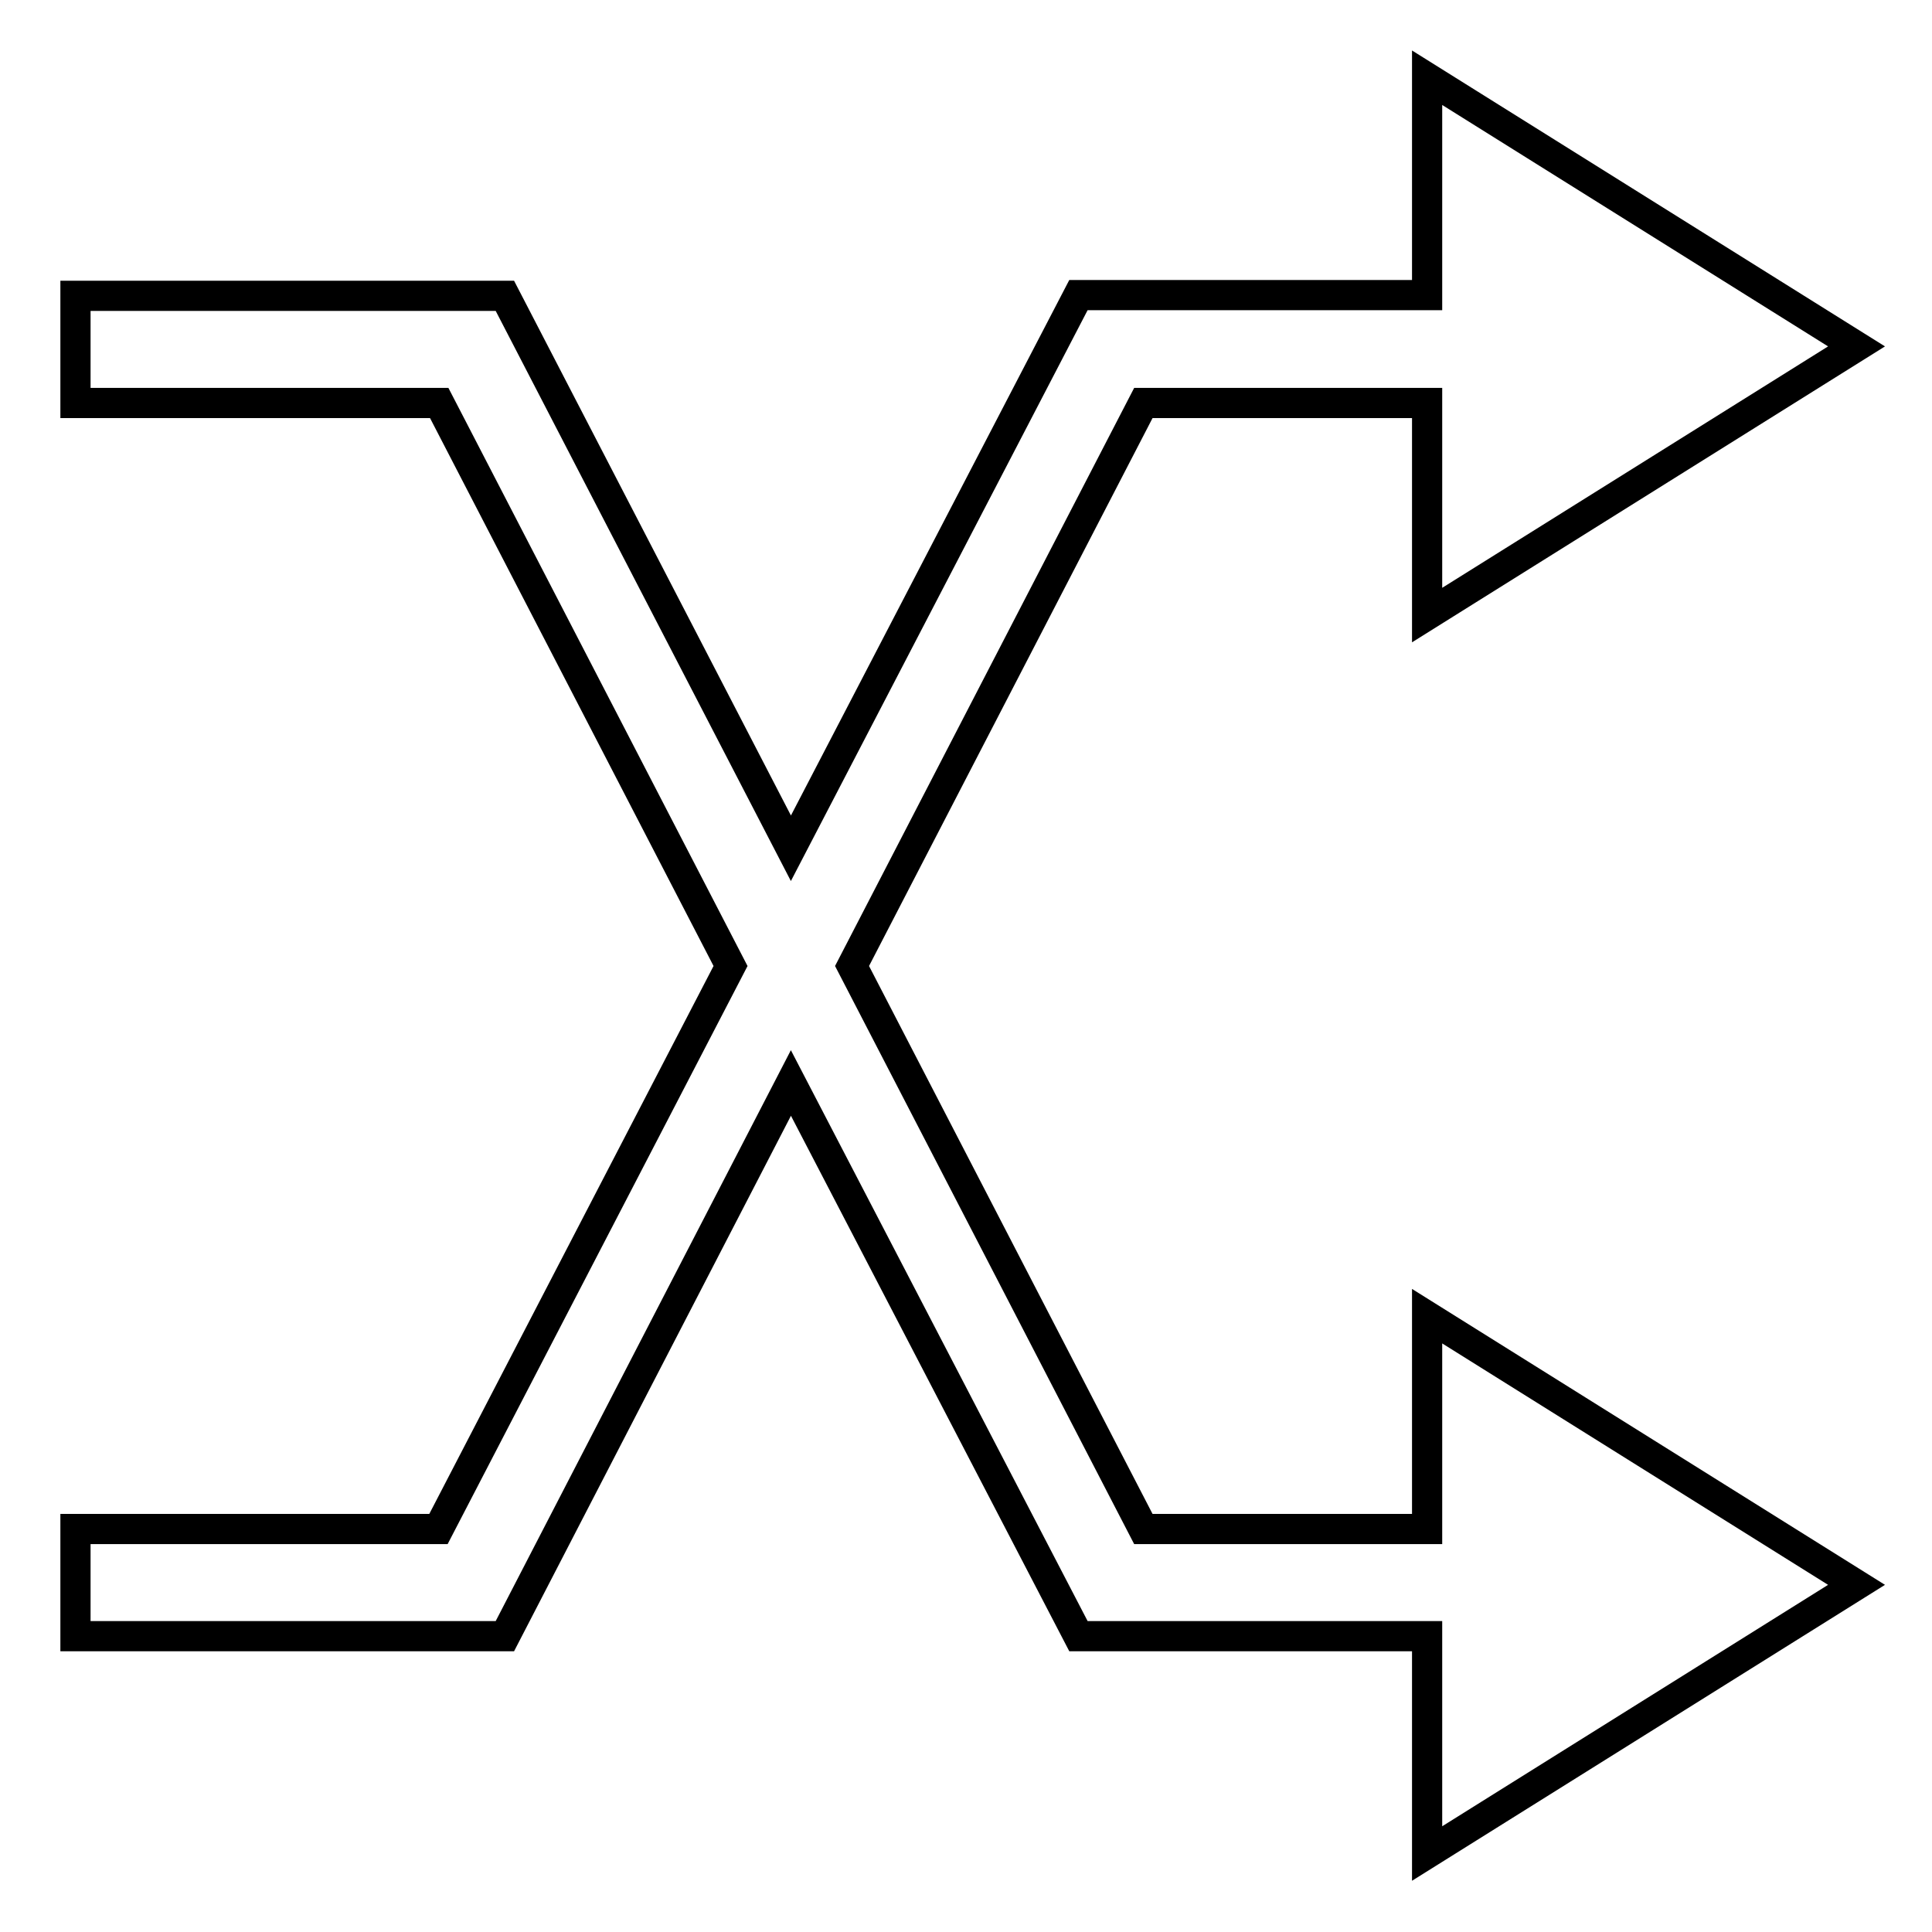
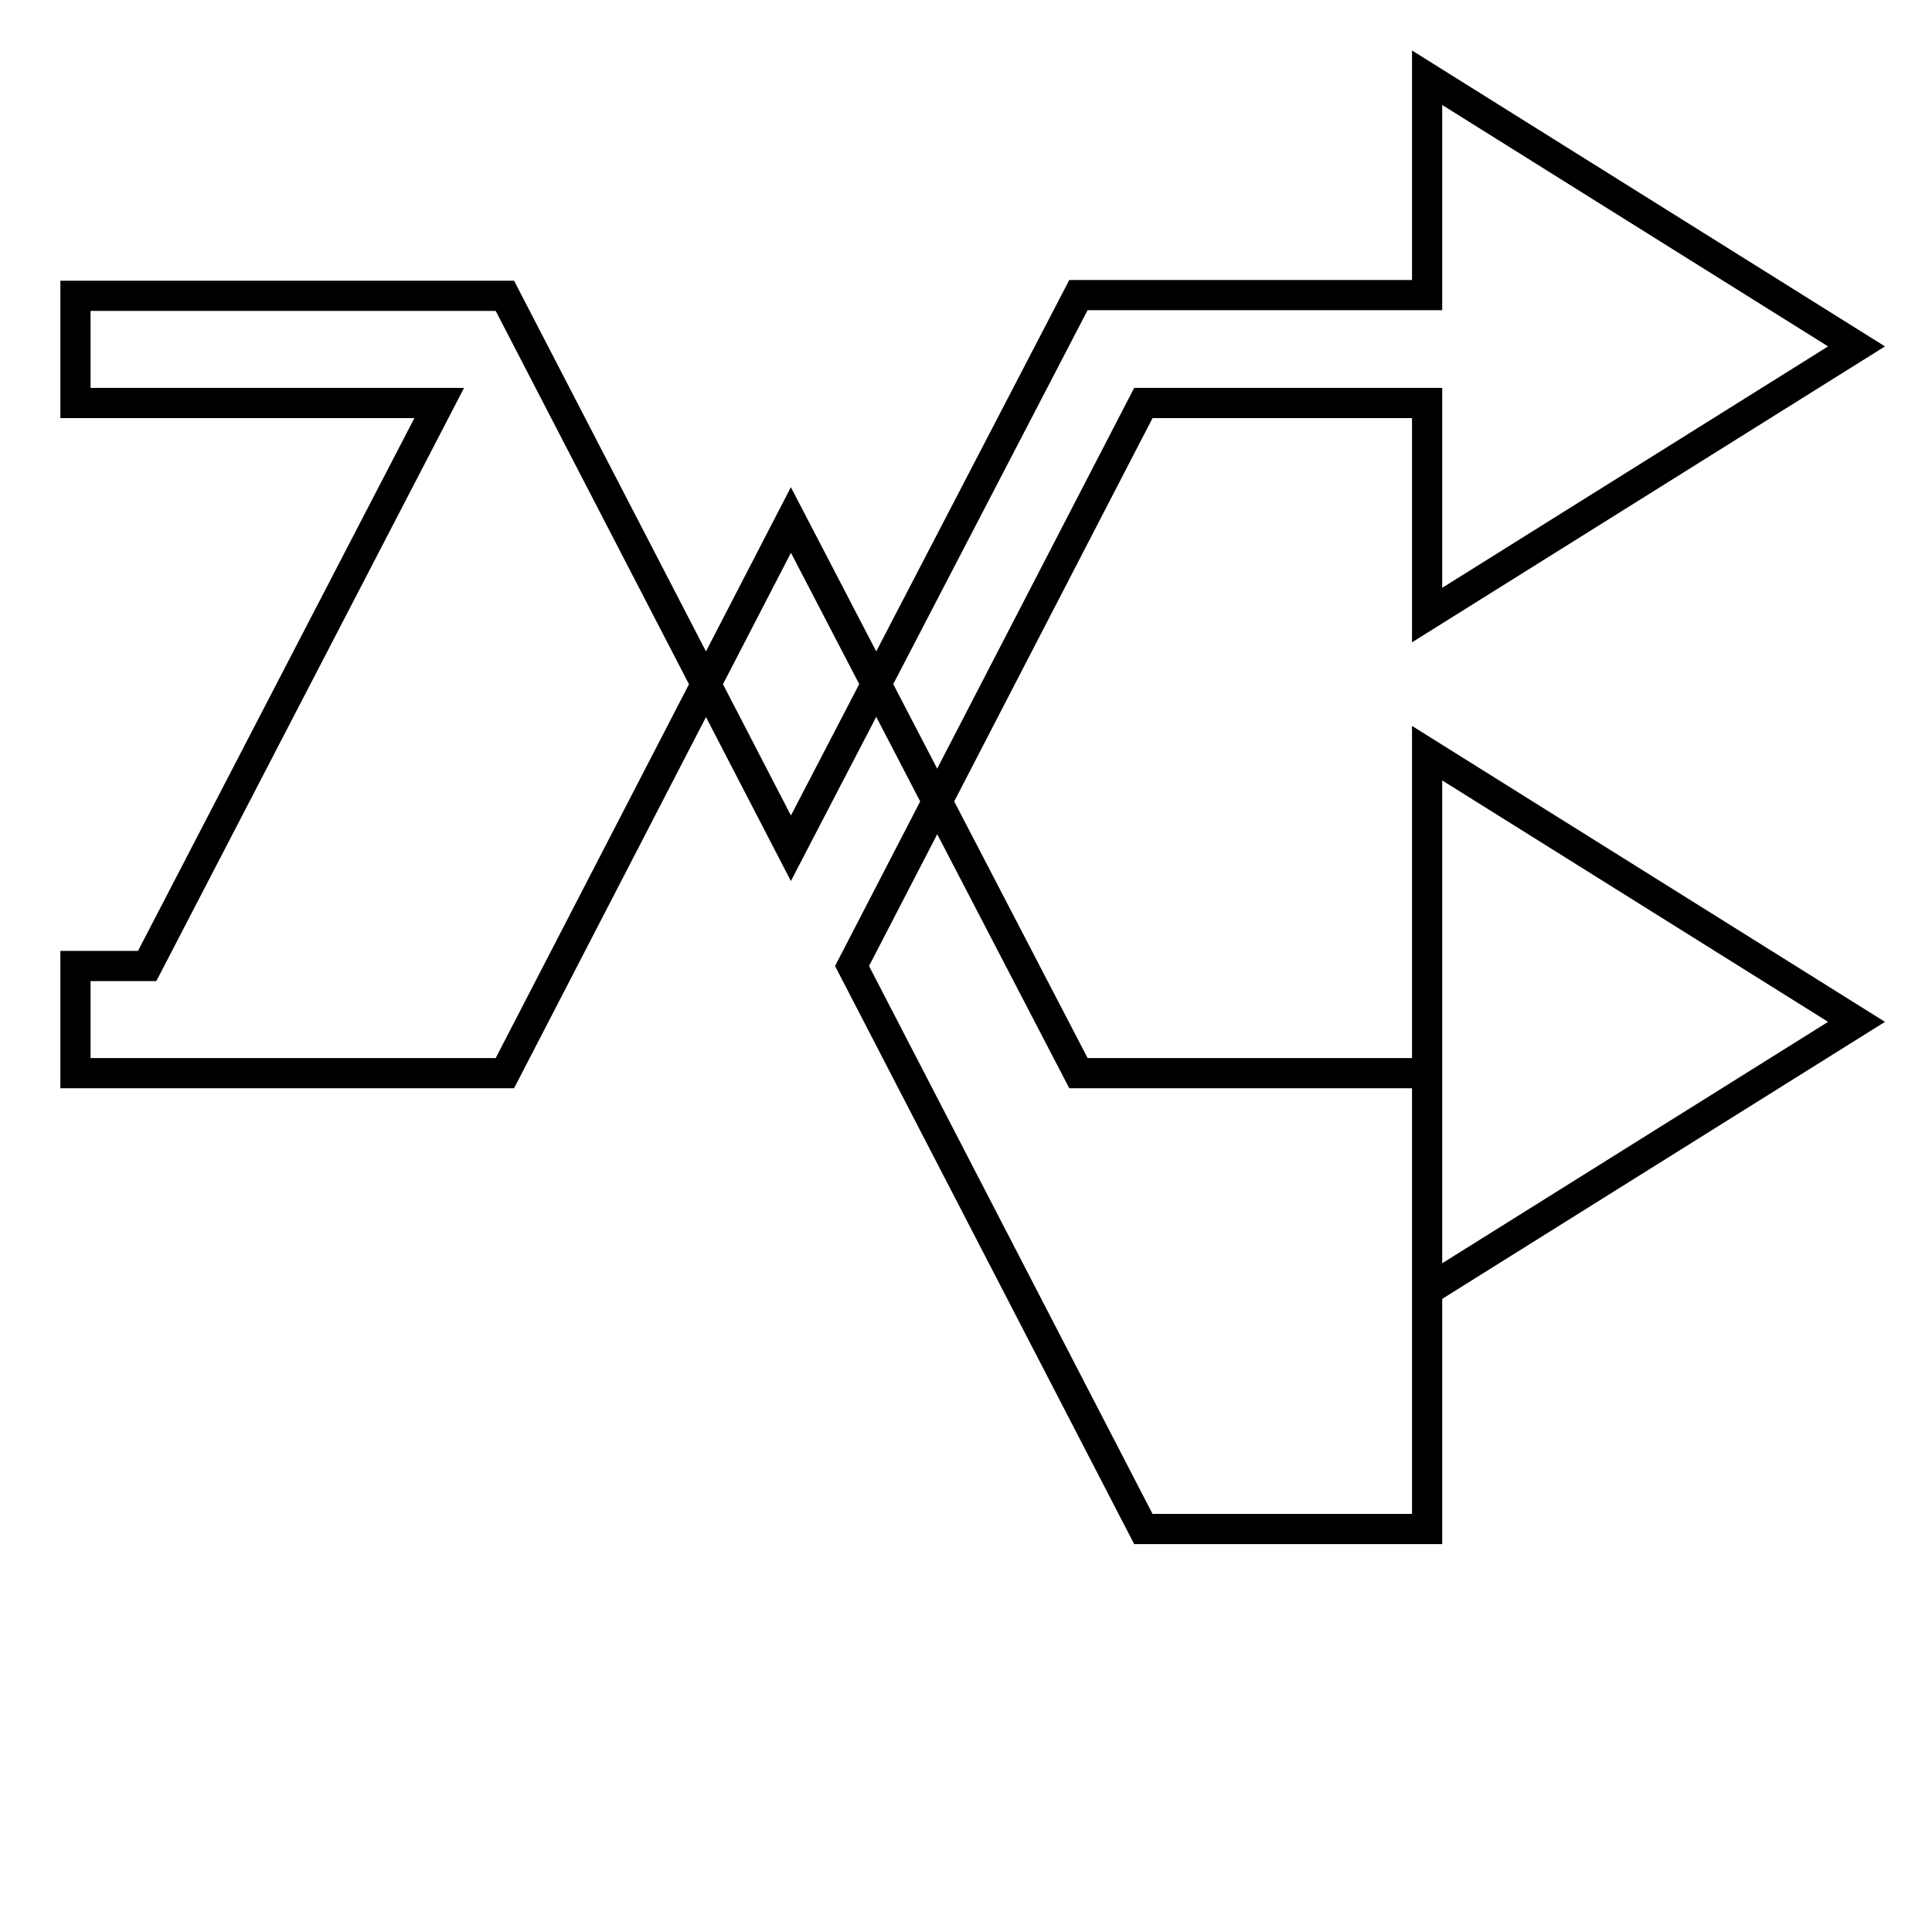
<svg xmlns="http://www.w3.org/2000/svg" version="1.1" x="0px" y="0px" viewBox="0 0 256 256" enable-background="new 0 0 256 256" xml:space="preserve">
  <g>
-     <path stroke-width="4" fill-opacity="0" stroke="#000000" d="M189.1,202.6h-37.6L112.9,128l38.6-74.6h37.6v28.1L246,45.9l-56.9-35.6v28.8h-46.2l-38.1,73.3L66.9,39.2H10 v14.2h48.2L96.8,128l-38.7,74.6H10v14.2h56.9l37.9-73.3l38.1,73.3h46.2v28.8l56.9-35.6l-56.9-35.6V202.6z" />
+     <path stroke-width="4" fill-opacity="0" stroke="#000000" d="M189.1,202.6h-37.6L112.9,128l38.6-74.6h37.6v28.1L246,45.9l-56.9-35.6v28.8h-46.2l-38.1,73.3L66.9,39.2H10 v14.2h48.2l-38.7,74.6H10v14.2h56.9l37.9-73.3l38.1,73.3h46.2v28.8l56.9-35.6l-56.9-35.6V202.6z" />
  </g>
</svg>